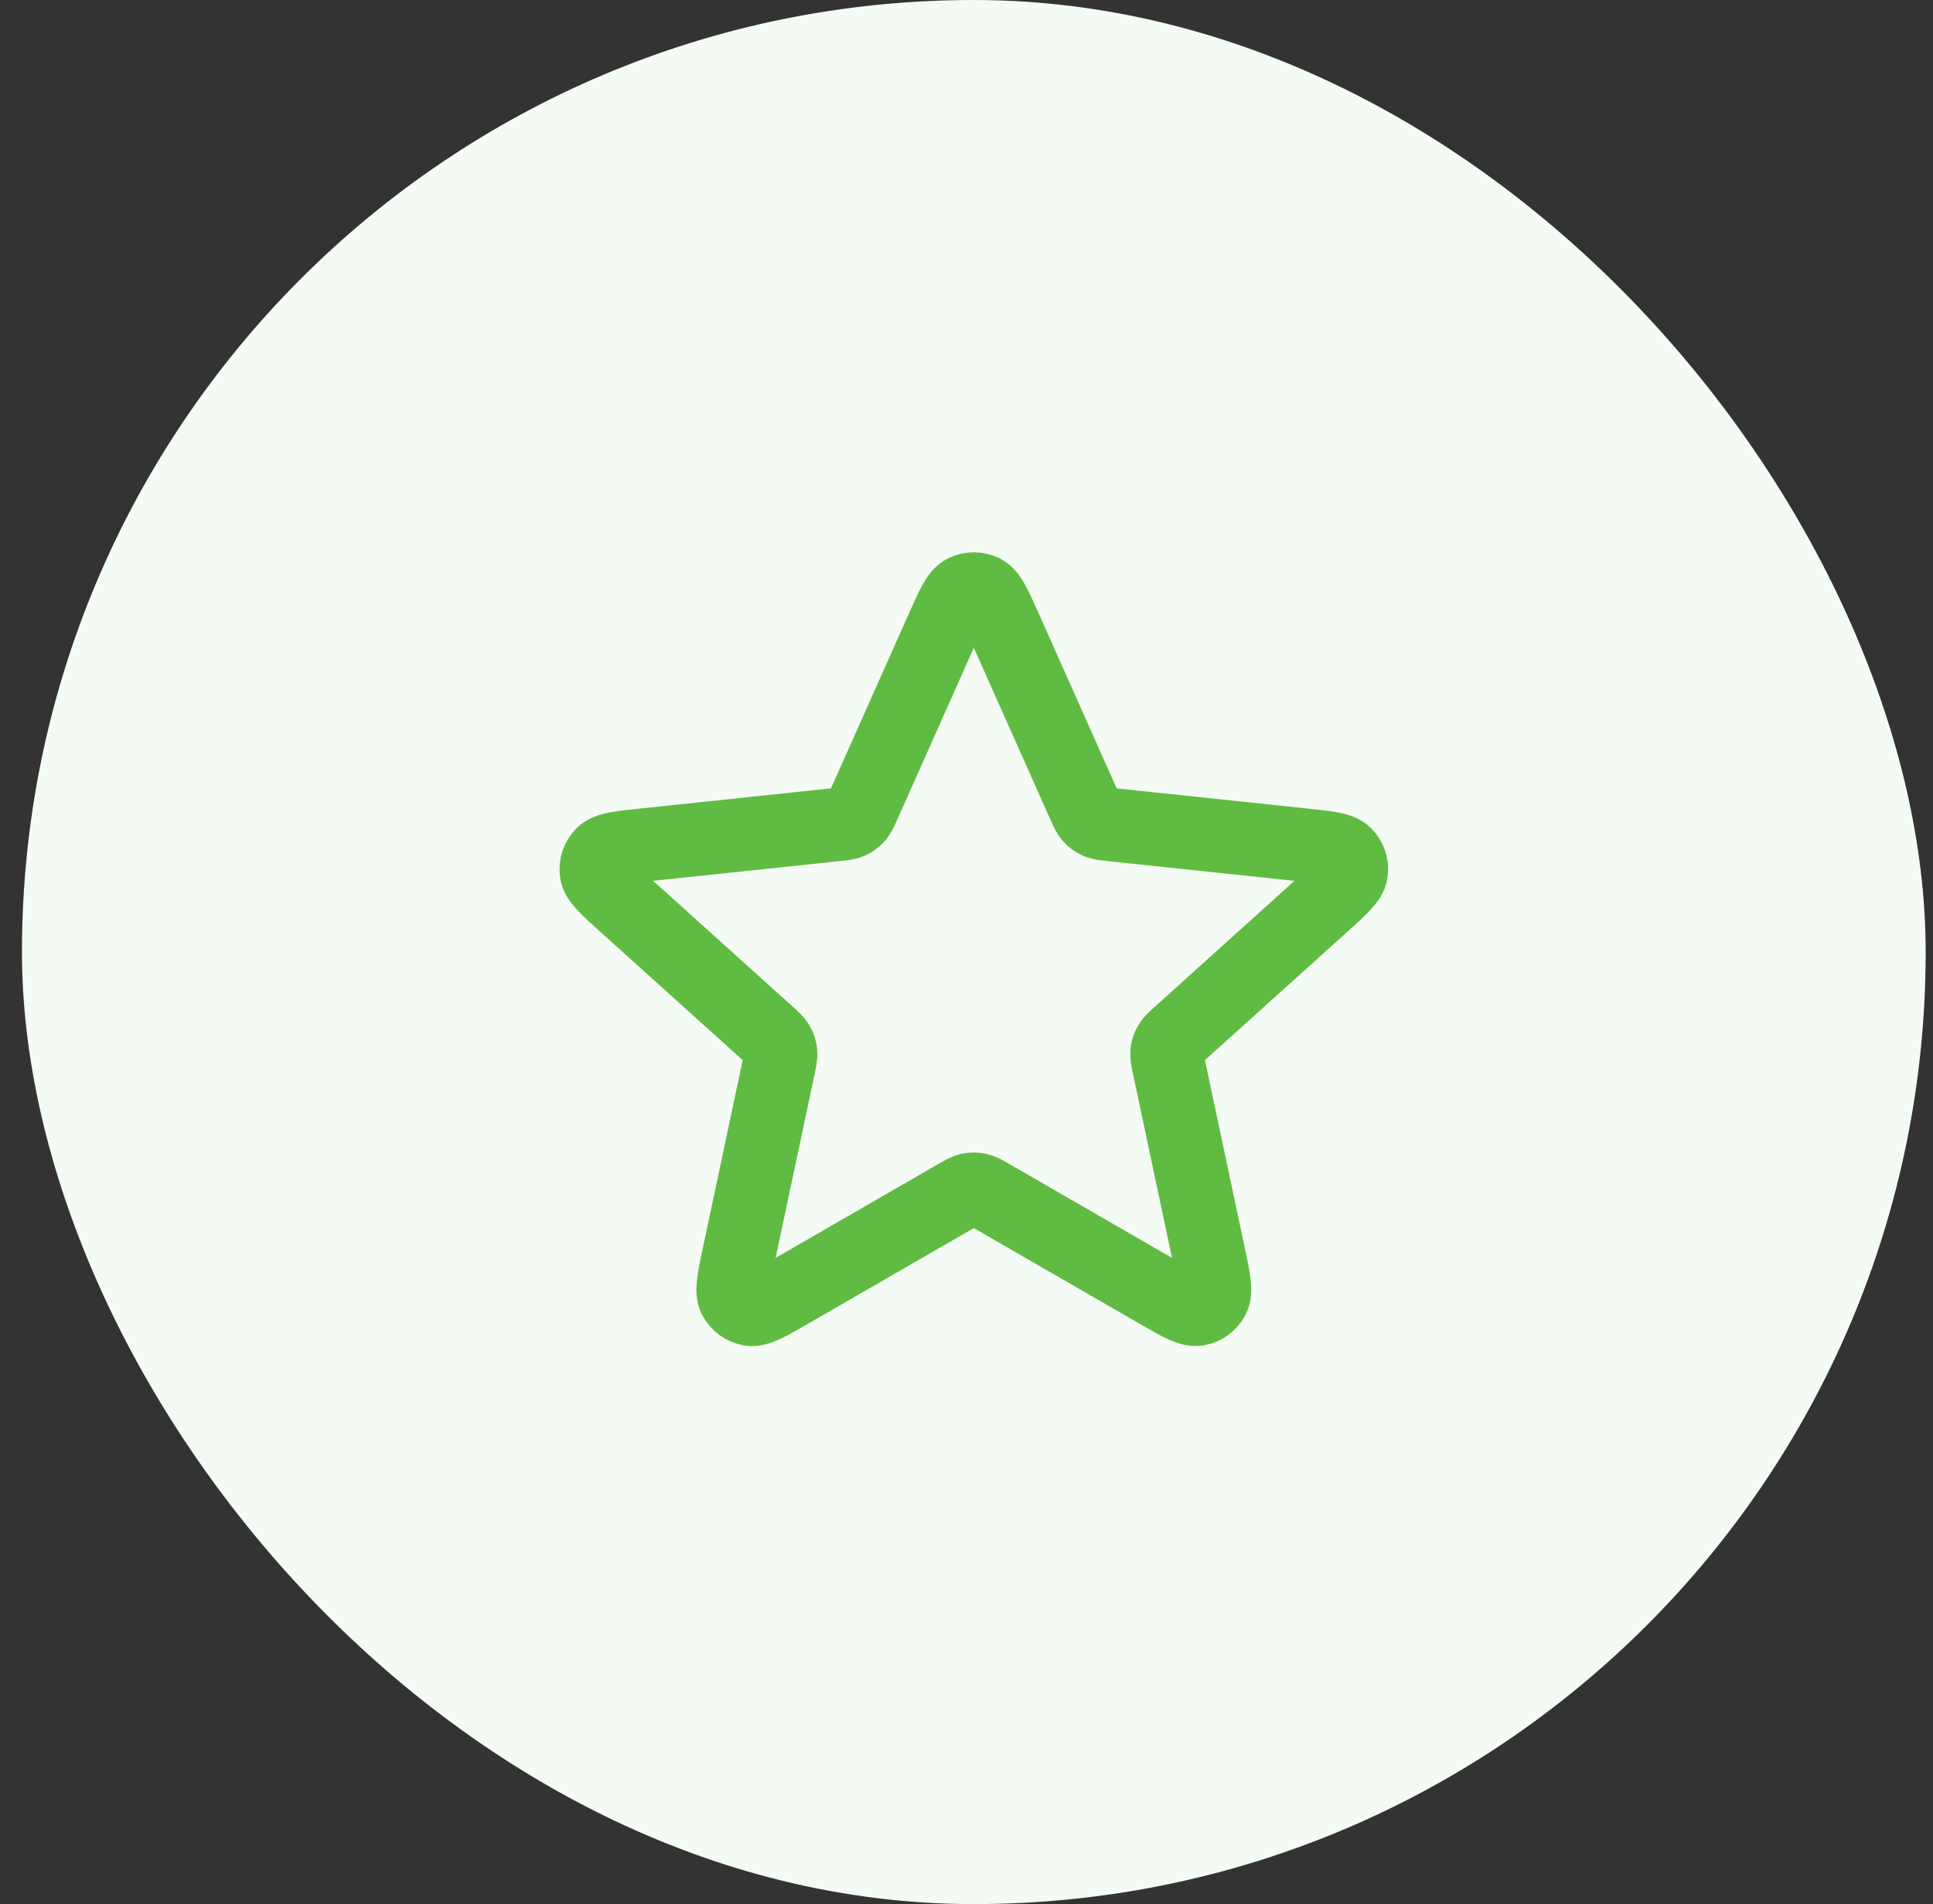
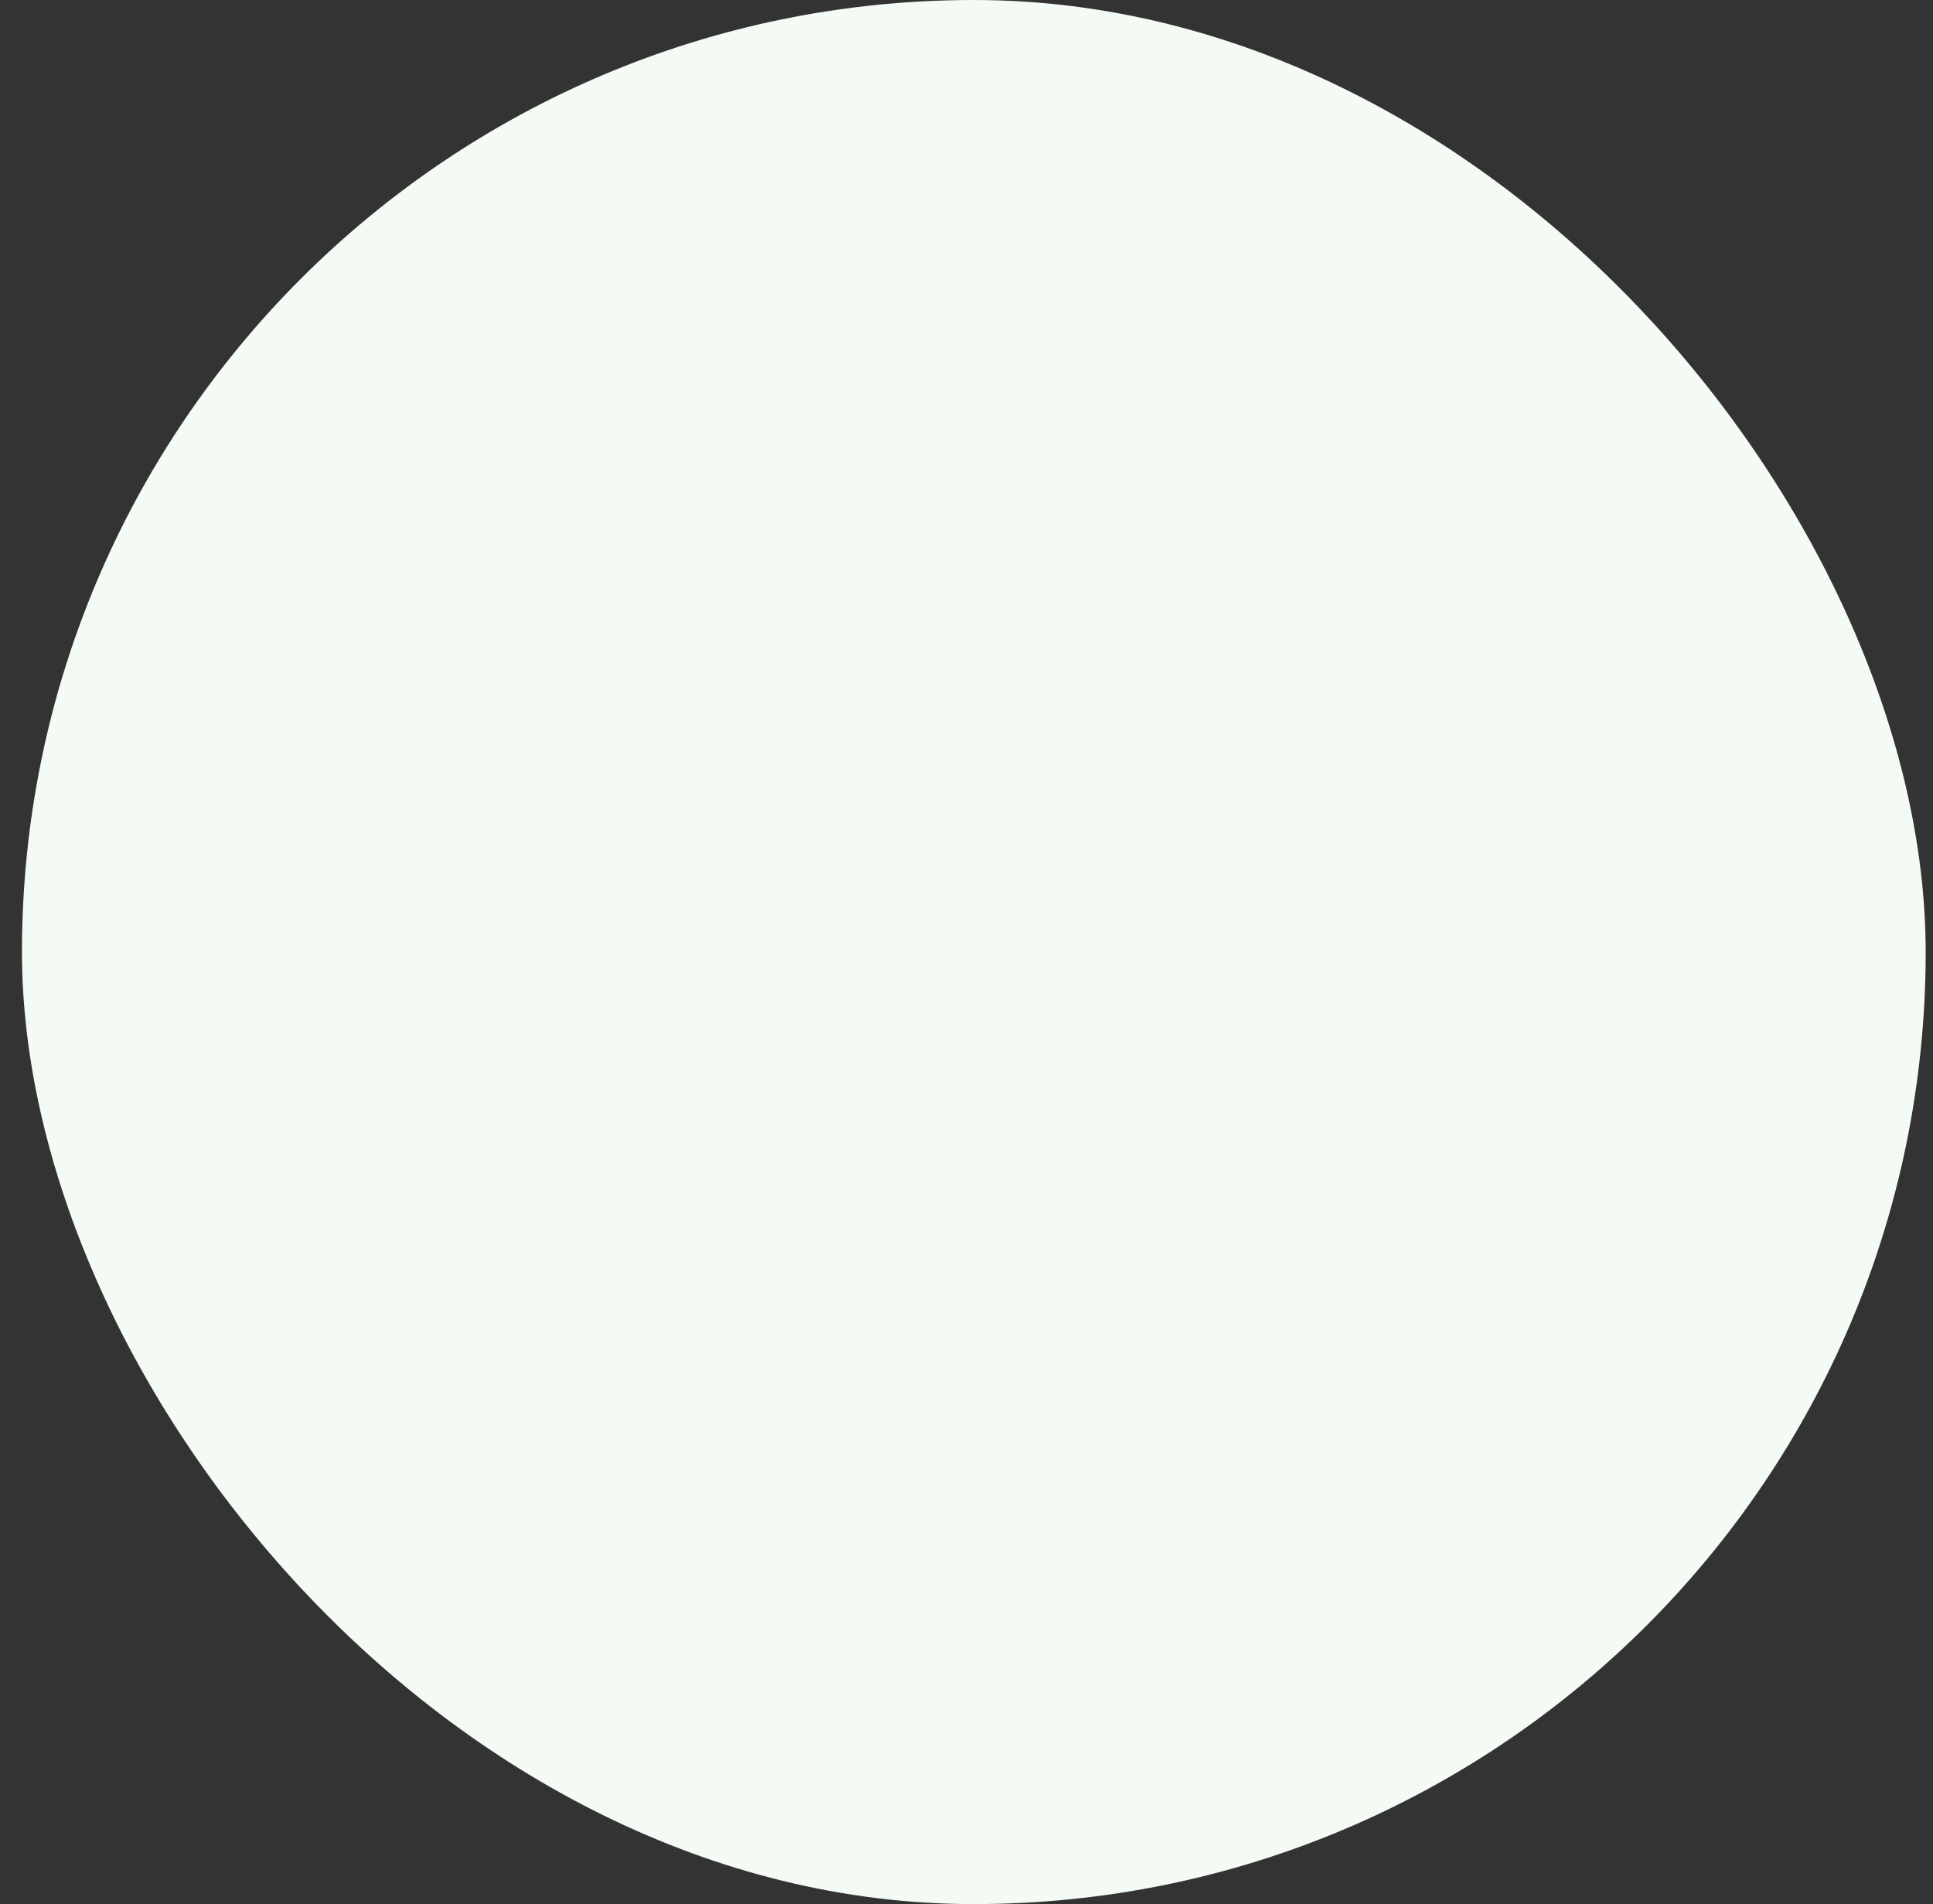
<svg xmlns="http://www.w3.org/2000/svg" width="66" height="65" viewBox="0 0 66 65" fill="none">
  <rect x="0" y="0" width="66" height="65" fill="#333333" stroke="none" />
  <rect x="0.75" width="65" height="65" rx="32.5" fill="#F4FAF4" />
-   <path d="M32.184 21.433C32.522 20.676 32.691 20.297 32.926 20.18C33.13 20.079 33.37 20.079 33.574 20.18C33.809 20.297 33.978 20.676 34.316 21.433L37.005 27.466C37.105 27.69 37.154 27.802 37.232 27.888C37.3 27.964 37.384 28.024 37.477 28.066C37.582 28.113 37.704 28.126 37.948 28.151L44.517 28.845C45.341 28.932 45.754 28.975 45.937 29.163C46.097 29.326 46.171 29.554 46.138 29.779C46.099 30.039 45.791 30.317 45.175 30.872L40.268 35.294C40.086 35.458 39.995 35.54 39.938 35.64C39.887 35.728 39.855 35.826 39.844 35.928C39.832 36.043 39.857 36.163 39.908 36.402L41.279 42.864C41.451 43.675 41.537 44.081 41.415 44.313C41.309 44.515 41.116 44.656 40.891 44.694C40.632 44.738 40.273 44.531 39.555 44.117L33.833 40.816C33.62 40.694 33.514 40.633 33.401 40.609C33.301 40.587 33.198 40.587 33.098 40.609C32.986 40.633 32.879 40.694 32.667 40.816L26.945 44.117C26.227 44.531 25.868 44.738 25.609 44.694C25.384 44.656 25.19 44.515 25.085 44.313C24.963 44.081 25.049 43.675 25.221 42.864L26.592 36.402C26.642 36.163 26.668 36.043 26.656 35.928C26.645 35.826 26.613 35.728 26.562 35.64C26.505 35.54 26.413 35.458 26.231 35.294L21.325 30.872C20.709 30.317 20.401 30.039 20.362 29.779C20.329 29.554 20.403 29.326 20.563 29.163C20.746 28.975 21.159 28.932 21.983 28.845L28.552 28.151C28.796 28.126 28.918 28.113 29.023 28.066C29.116 28.024 29.2 27.964 29.268 27.888C29.345 27.802 29.395 27.69 29.495 27.466L32.184 21.433Z" stroke="#60BB42" stroke-width="2.5" stroke-linecap="round" stroke-linejoin="round" />
</svg>